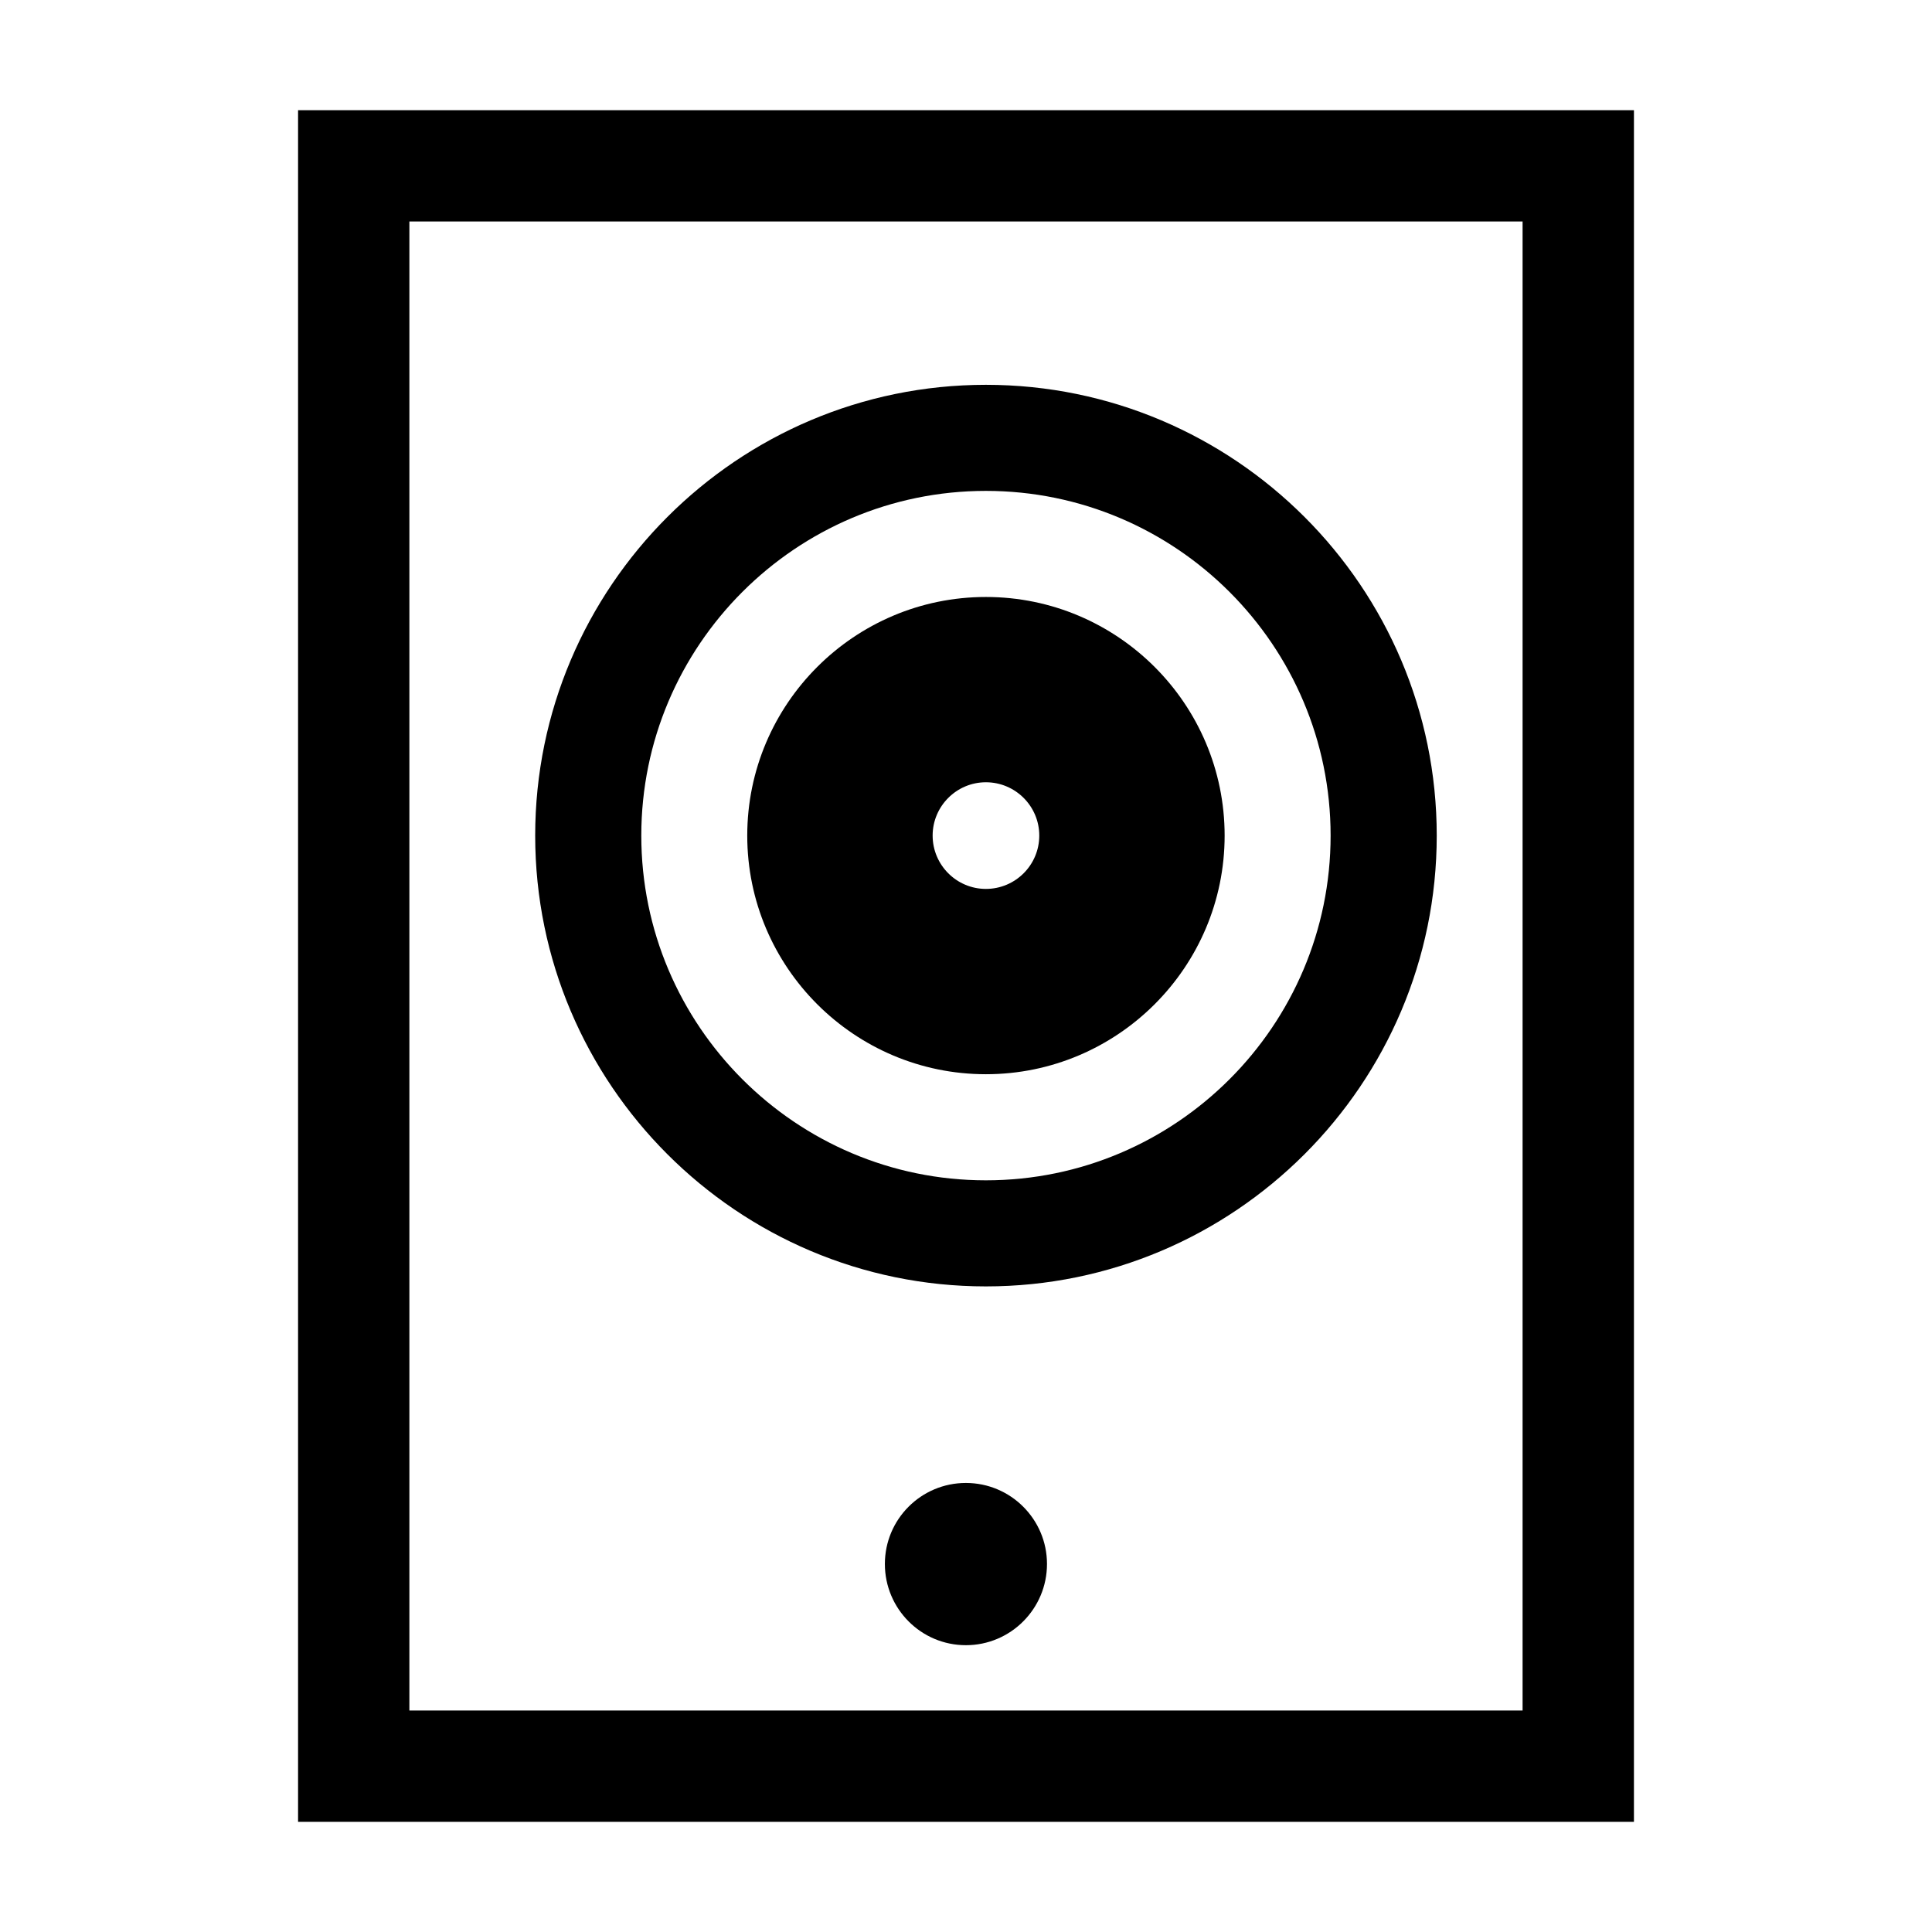
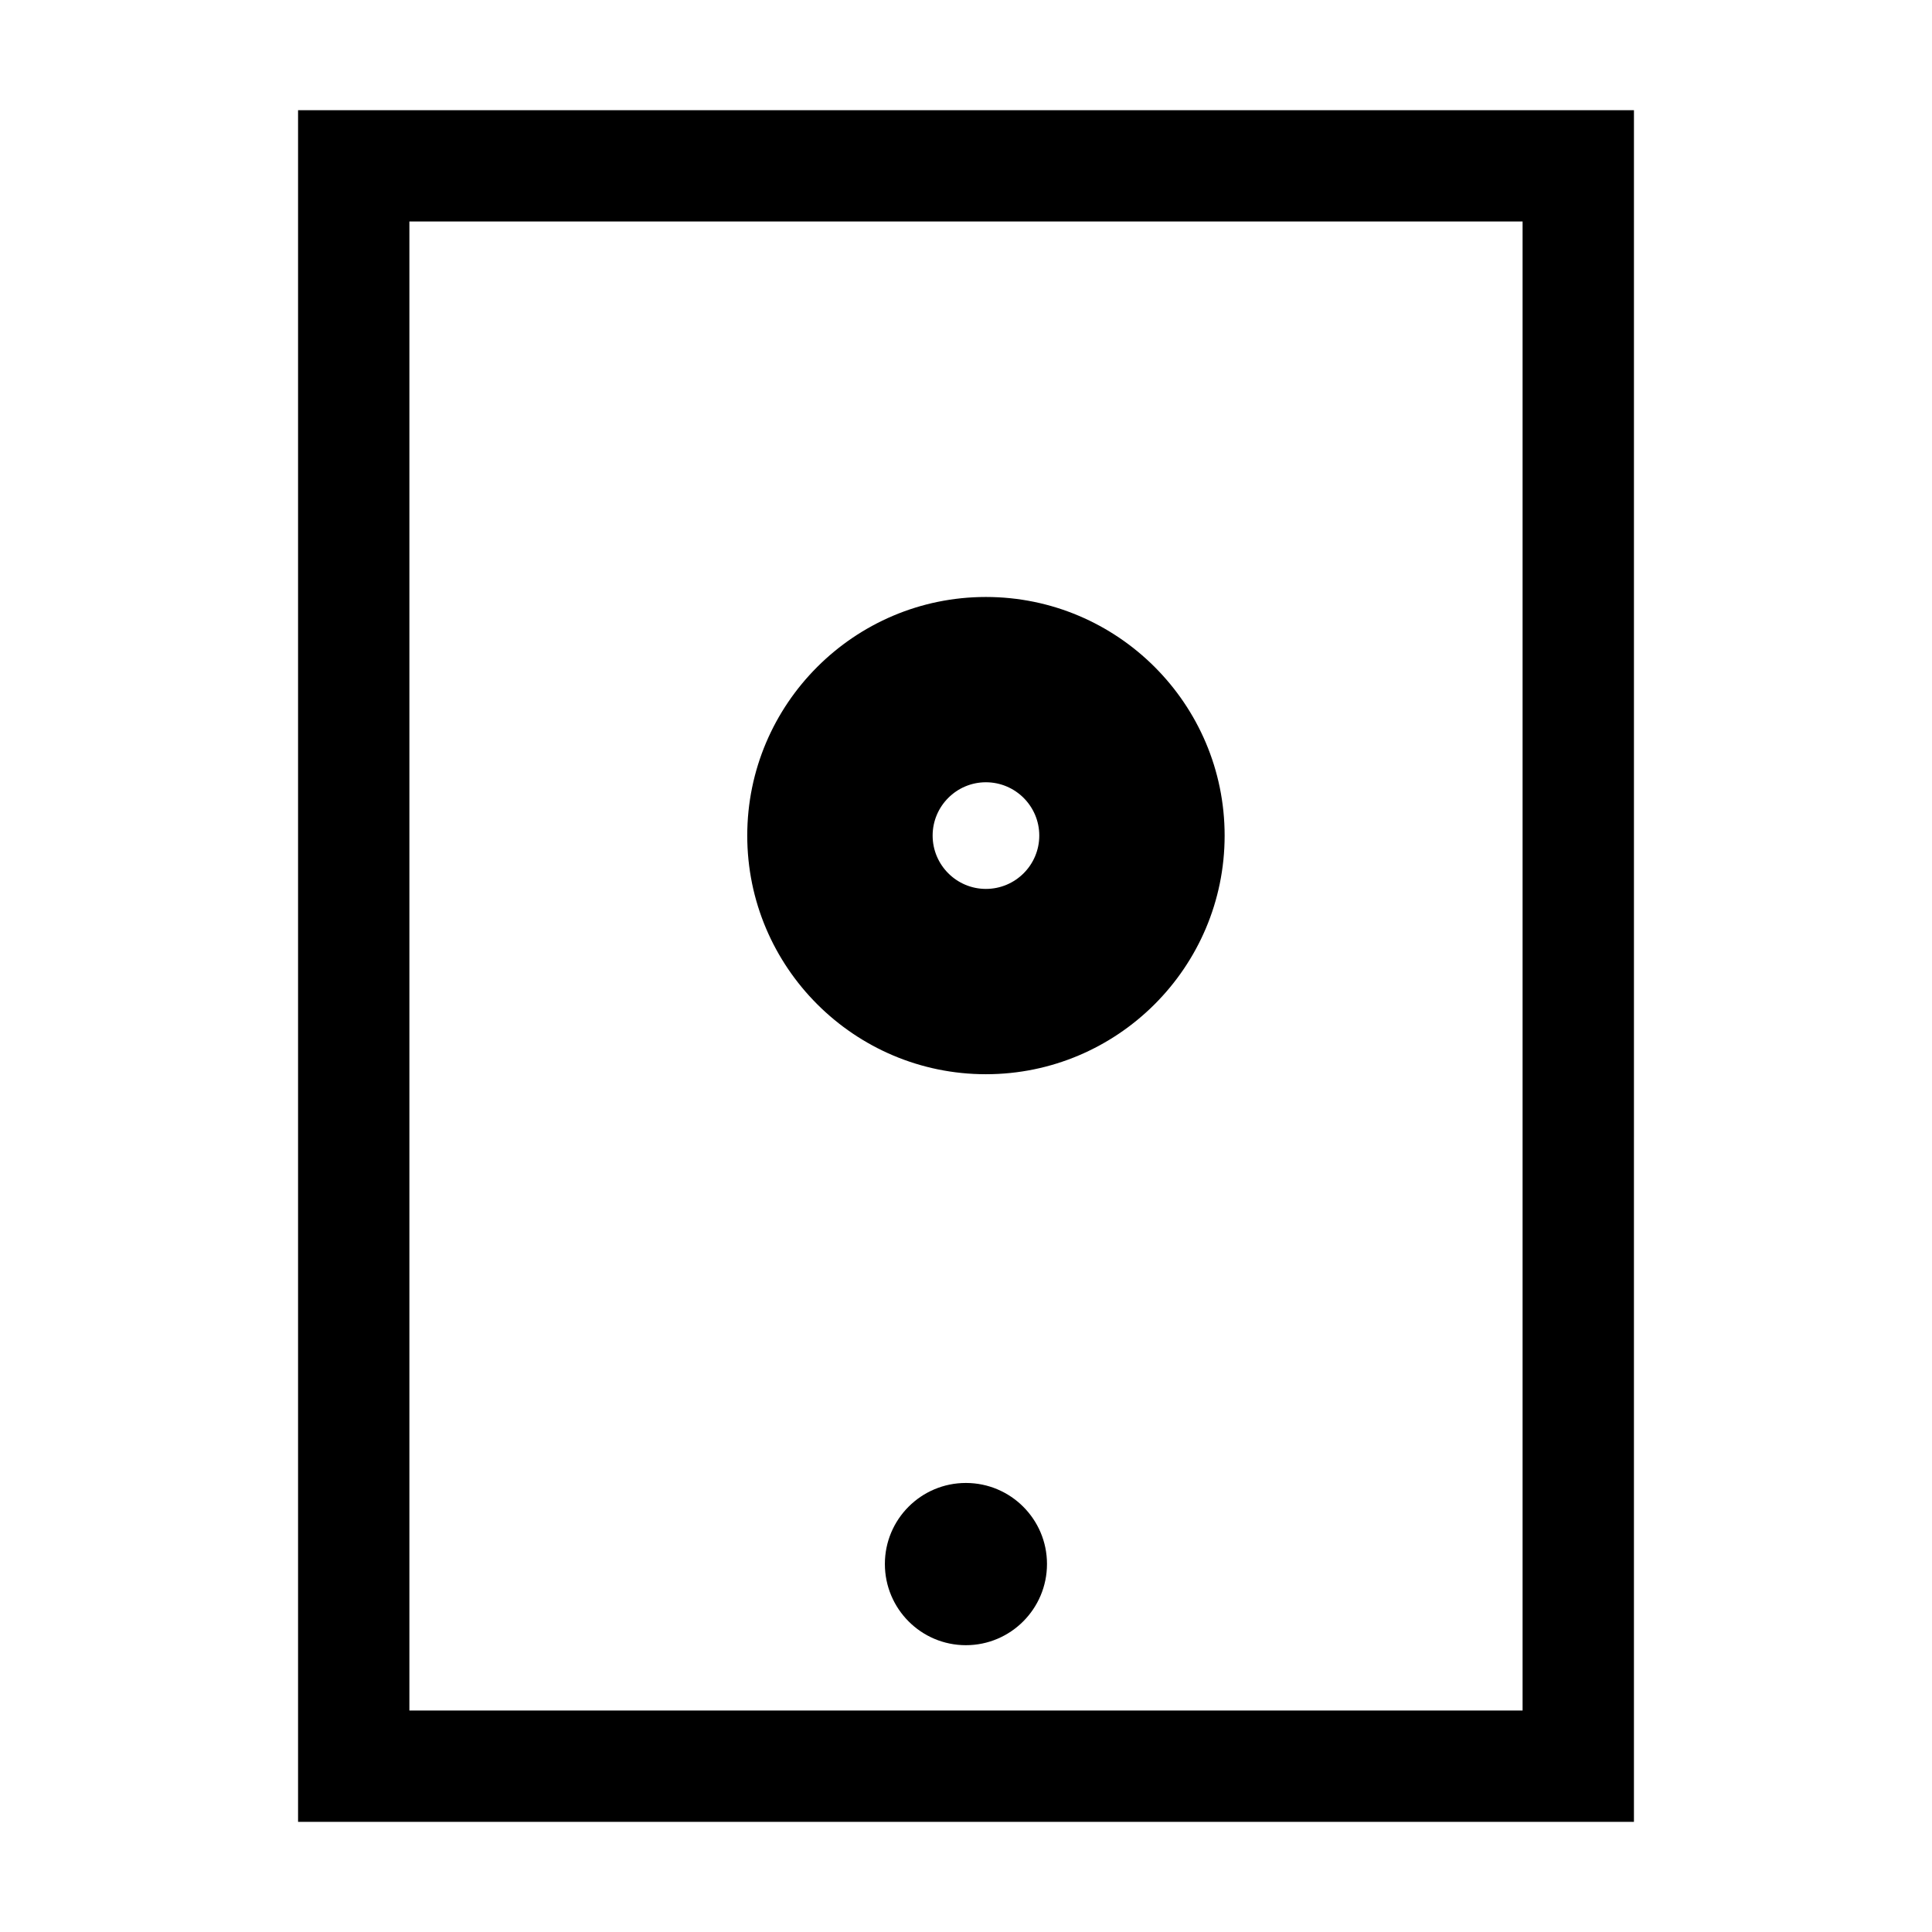
<svg xmlns="http://www.w3.org/2000/svg" fill="#000000" width="800px" height="800px" version="1.1" viewBox="144 144 512 512">
  <g>
    <path d="m222.99 173.2v453.61h354.02l0.004-453.61zm324.51 424.11h-295.01v-394.62h295.01z" />
    <path d="m399.97 537c-11.871 0-21.469 9.621-21.469 21.473 0 11.859 9.594 21.52 21.469 21.52s21.492-9.664 21.492-21.52c0-11.844-9.621-21.473-21.492-21.473z" />
-     <path d="m405.27 484.91c65.887 0 119.48-53.609 119.48-119.47 0-65.875-53.59-119.46-119.48-119.46-65.852 0-119.44 53.586-119.44 119.46 0 65.859 53.578 119.47 119.44 119.47zm0-210.82c50.387 0 91.355 40.98 91.355 91.352 0 50.375-40.969 91.355-91.355 91.355-50.355 0-91.32-40.984-91.32-91.355s40.965-91.352 91.32-91.352z" />
    <path d="m405.27 428.68c34.895 0 63.27-28.363 63.27-63.242 0-34.867-28.375-63.234-63.27-63.234-34.863 0-63.242 28.363-63.242 63.234-0.004 34.879 28.379 63.242 63.242 63.242zm0-77.371c7.812 0 14.148 6.34 14.148 14.125 0 7.801-6.332 14.137-14.148 14.137-7.773 0-14.113-6.34-14.113-14.137 0-7.785 6.34-14.125 14.113-14.125z" />
  </g>
</svg>